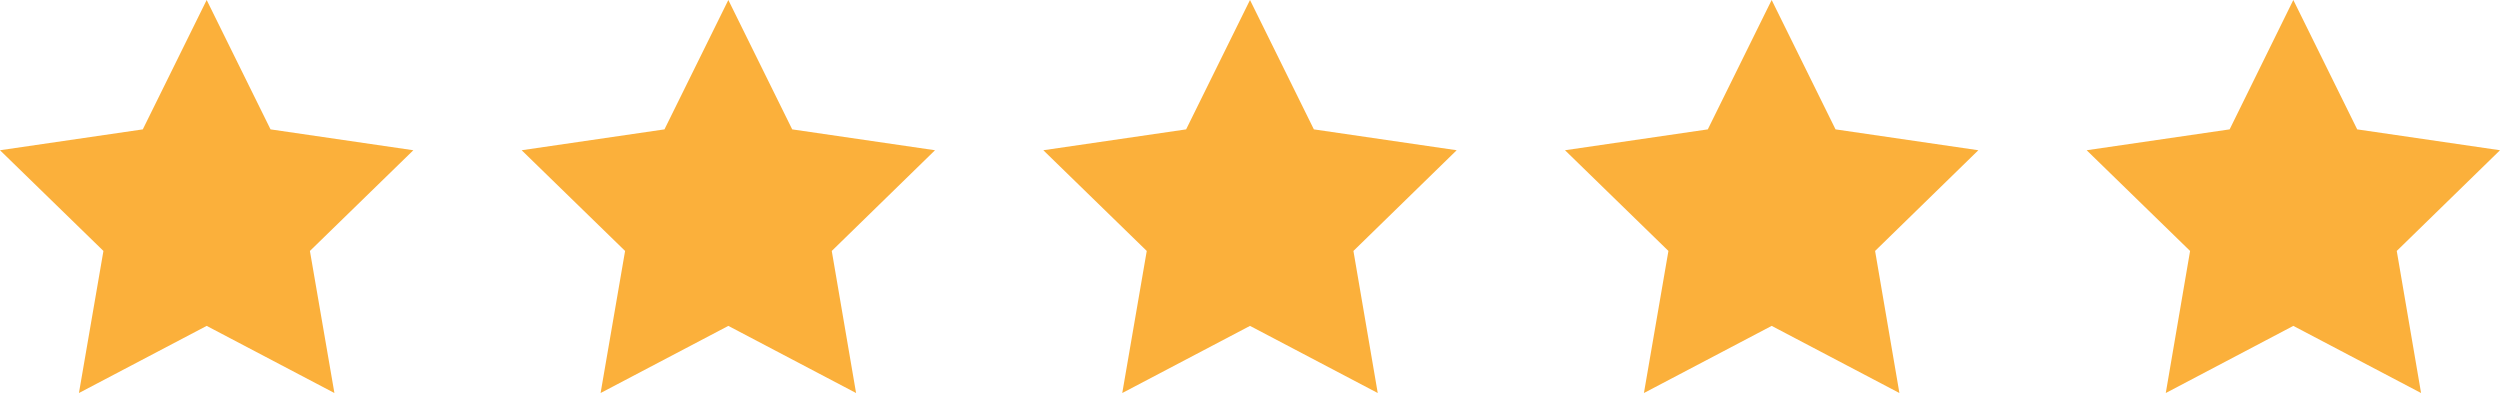
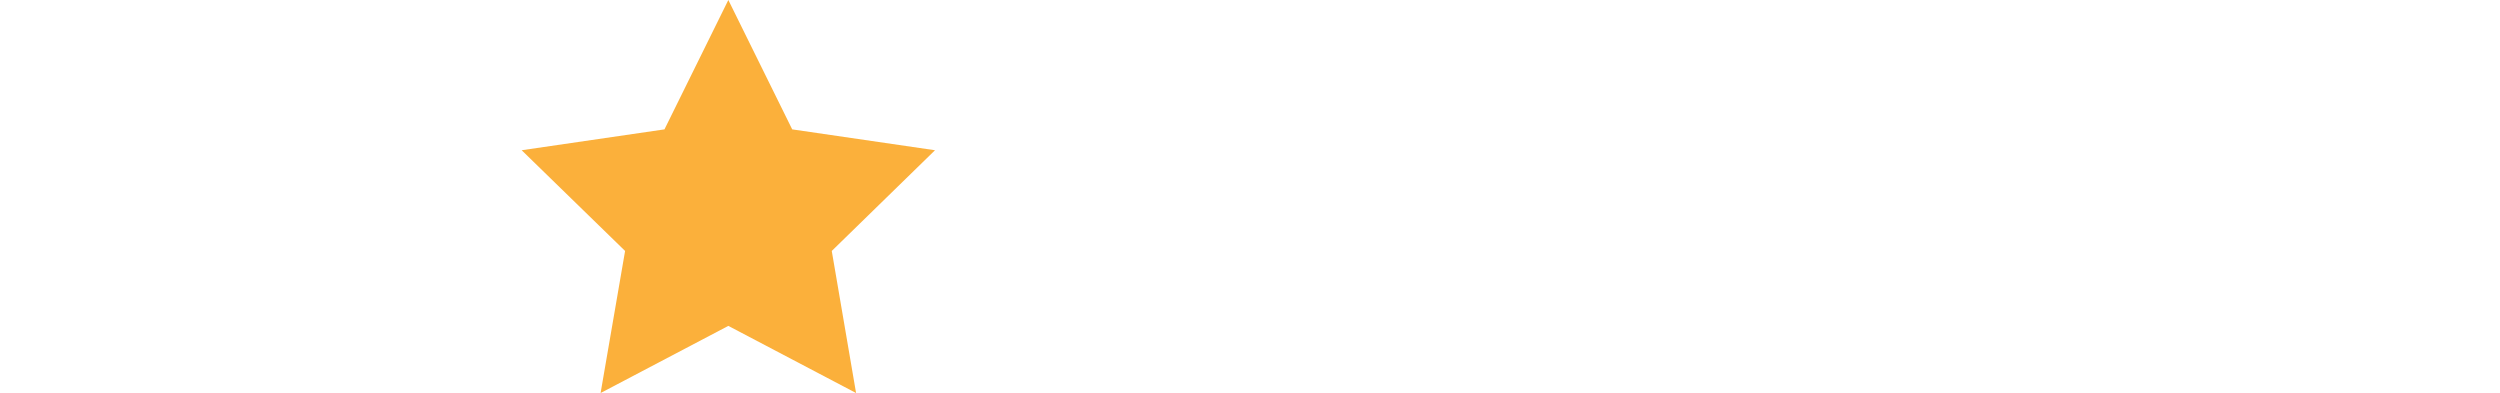
<svg xmlns="http://www.w3.org/2000/svg" viewBox="0 0 137.78 21.66">
  <g id="text">
-     <polygon points="11.39 0 14.91 7.13 22.78 8.28 17.08 13.83 18.43 21.66 11.39 17.96 4.35 21.66 5.7 13.83 0 8.28 7.87 7.13 11.39 0" style="fill:#fbb03b" />
    <polygon points="40.14 0 43.66 7.13 51.53 8.28 45.84 13.83 47.18 21.66 40.14 17.96 33.1 21.66 34.45 13.83 28.75 8.28 36.62 7.13 40.14 0" style="fill:#fbb03b" />
-     <polygon points="68.89 0 72.41 7.13 80.28 8.28 74.59 13.83 75.93 21.66 68.89 17.96 61.85 21.66 63.2 13.83 57.5 8.28 65.37 7.13 68.89 0" style="fill:#fbb03b" />
-     <polygon points="97.64 0 101.16 7.13 109.03 8.28 103.34 13.83 104.68 21.66 97.64 17.96 90.6 21.66 91.95 13.83 86.25 8.28 94.12 7.13 97.64 0" style="fill:#fbb03b" />
-     <polygon points="126.39 0 129.91 7.13 137.78 8.28 132.09 13.83 133.43 21.66 126.39 17.96 119.36 21.66 120.7 13.83 115 8.28 122.88 7.13 126.39 0" style="fill:#fbb03b" />
  </g>
</svg>